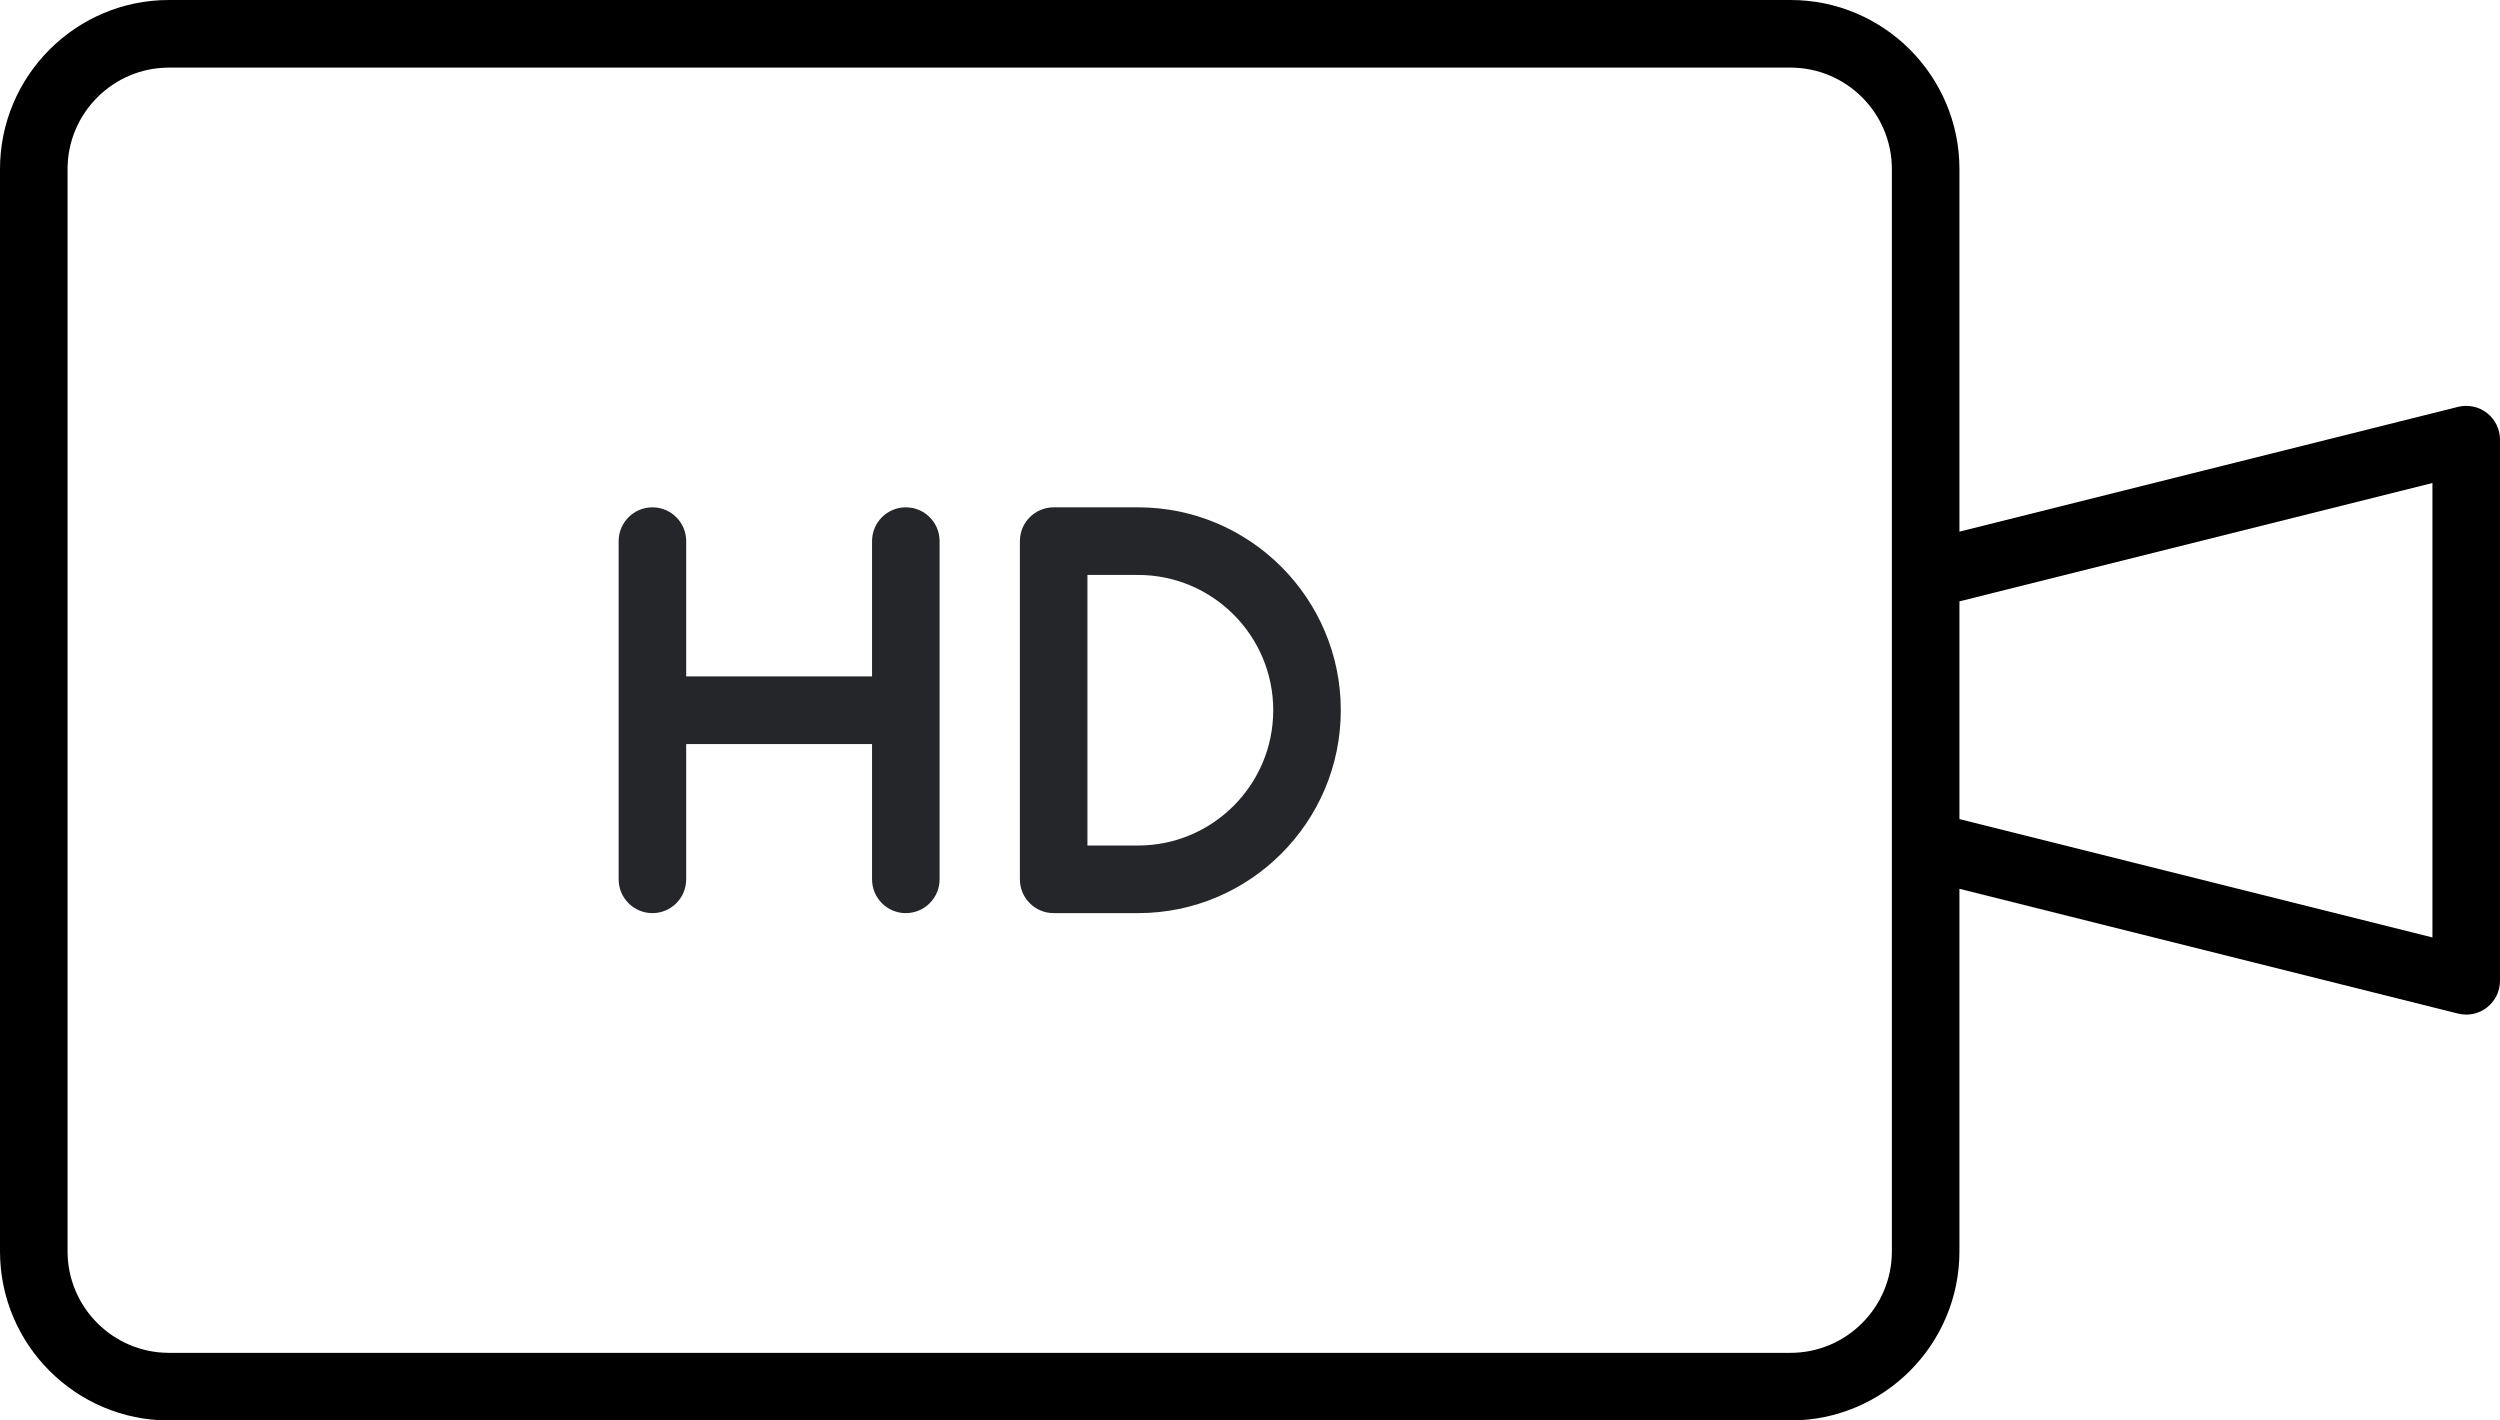
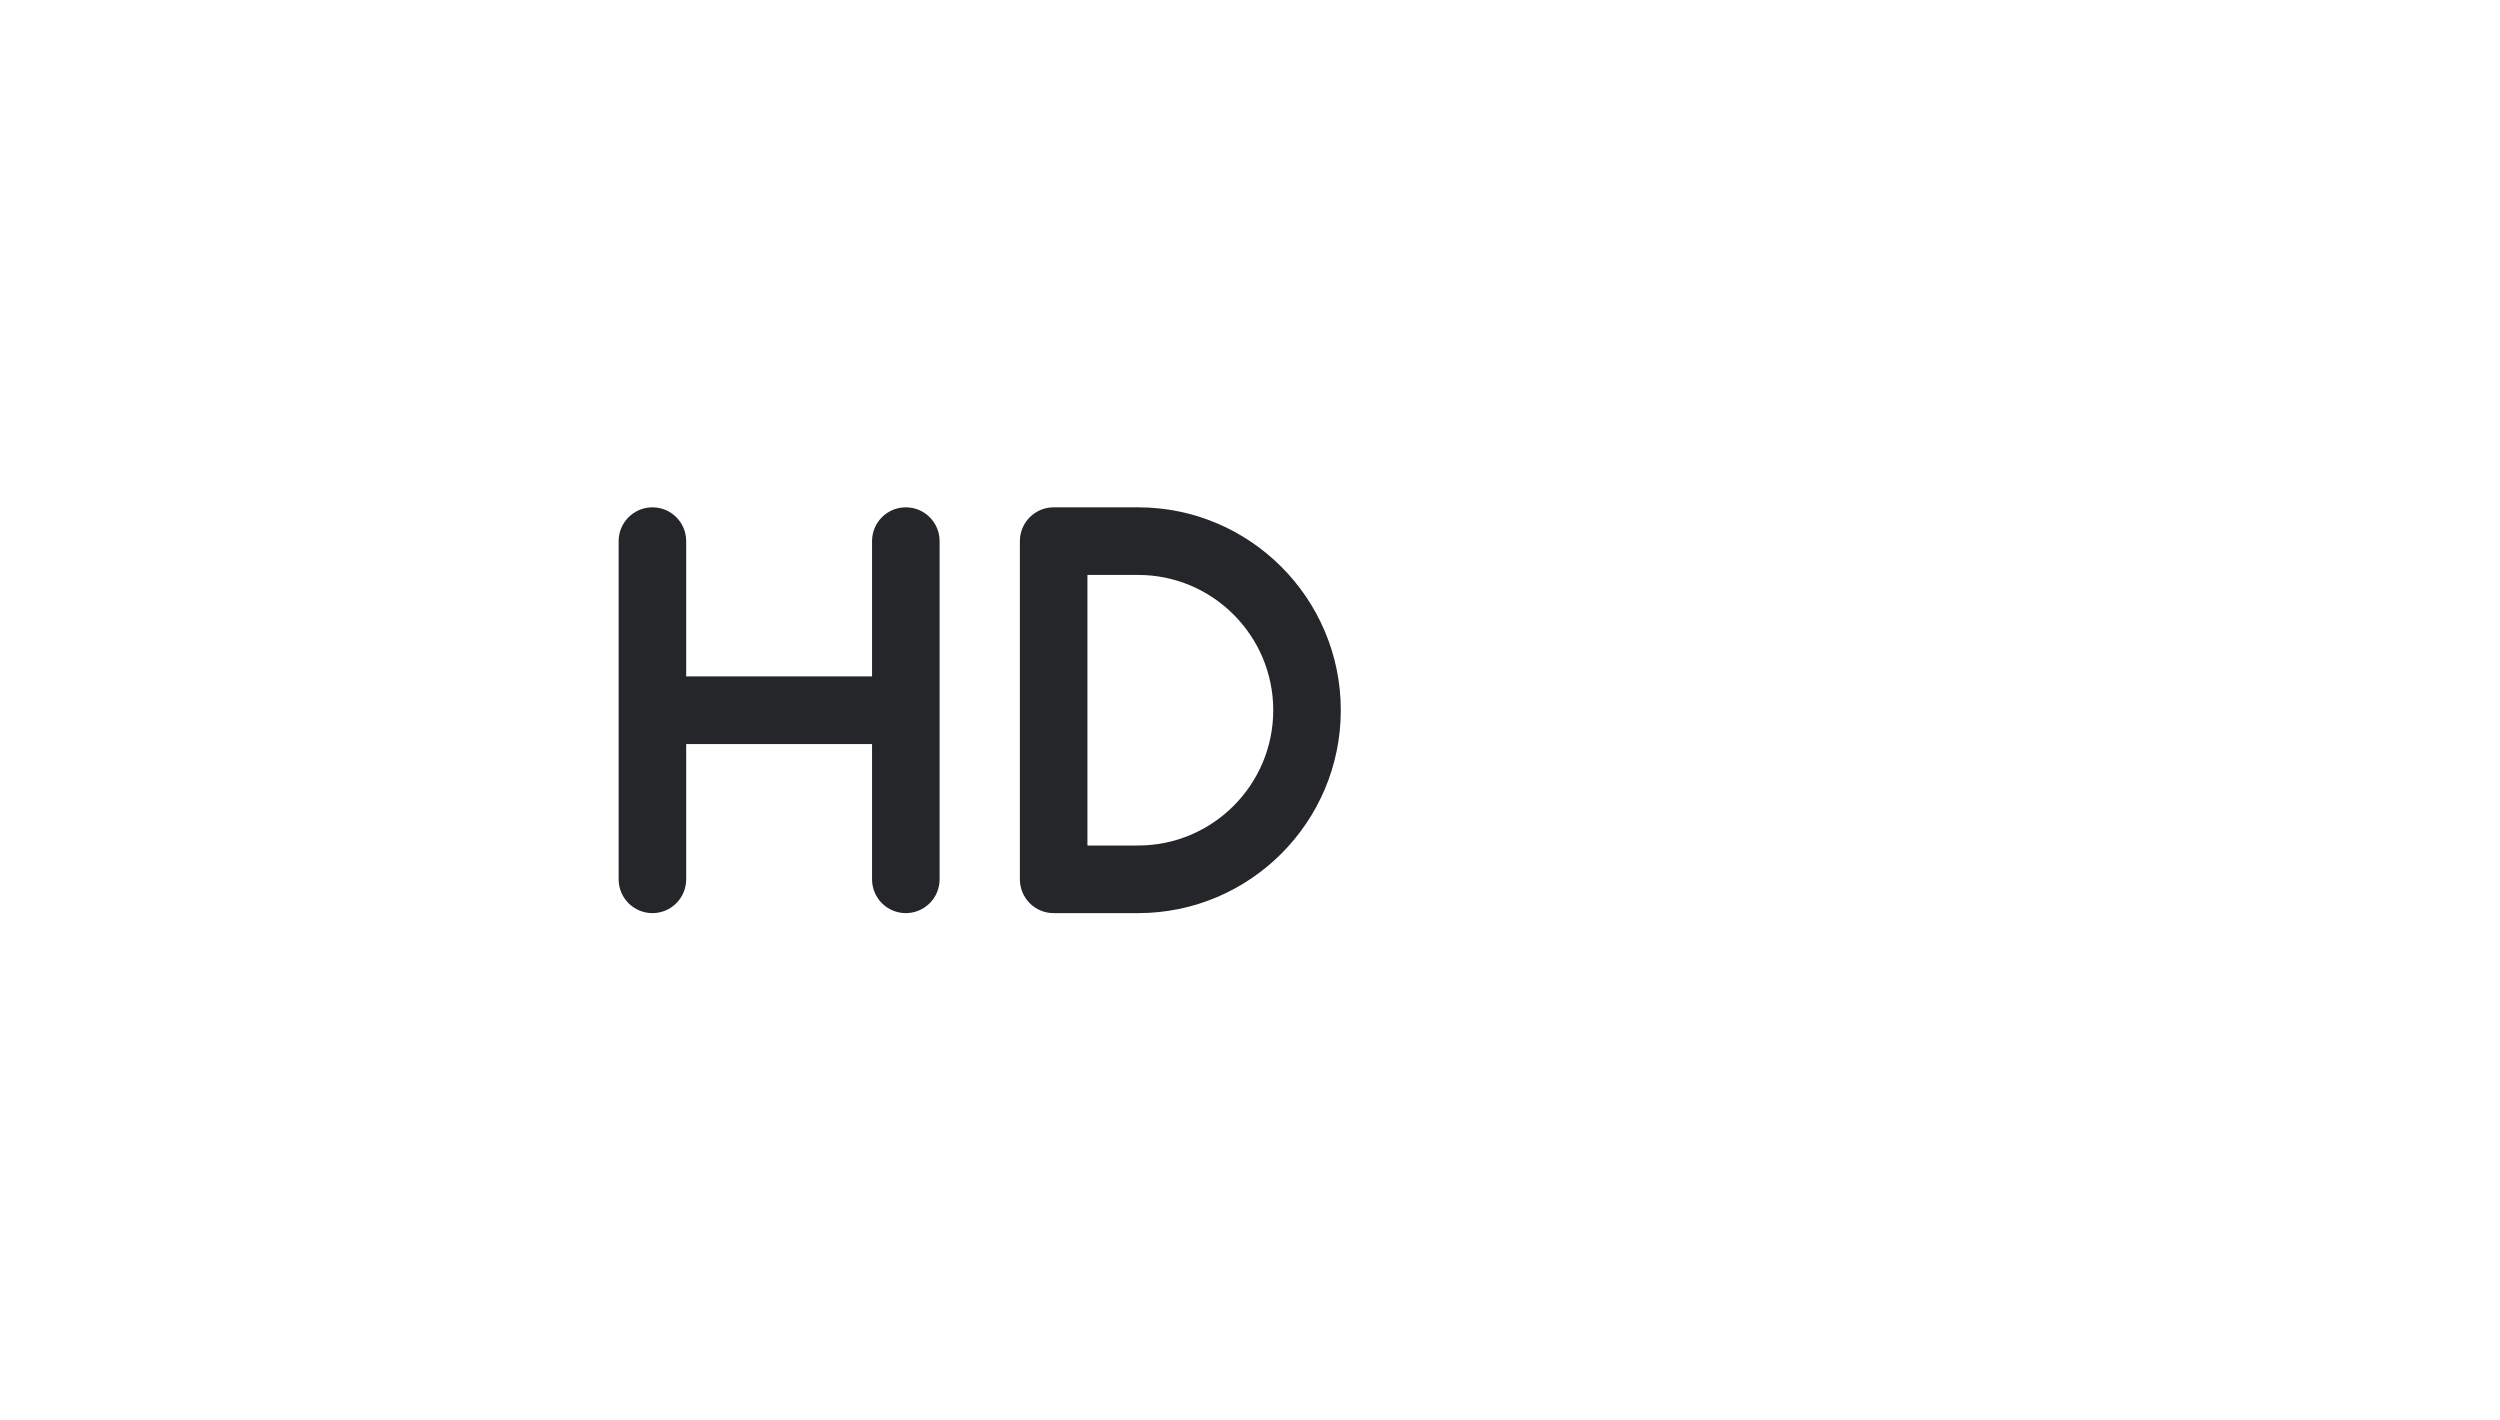
<svg xmlns="http://www.w3.org/2000/svg" width="44px" height="25px" viewBox="0 0 44 25" version="1.1">
  <title>1DBDDA9D-0926-4375-8D0C-4886AC54C6A4</title>
  <g id="options" stroke="none" stroke-width="1" fill="none" fill-rule="evenodd">
    <g id="business-compare-chart-blue" transform="translate(-1199, -1086)">
      <g id="complete-video-icon" transform="translate(1199, 1086)">
        <path d="M20.031,8.929 C21.998,8.929 23.598,10.531 23.598,12.5 C23.598,14.469 21.998,16.071 20.031,16.071 L20.031,16.071 L18.544,16.071 C18.216,16.071 17.95,15.805 17.95,15.476 L17.95,15.476 L17.95,9.524 C17.95,9.195 18.216,8.929 18.544,8.929 L18.544,8.929 Z M15.942,8.929 C16.271,8.929 16.537,9.195 16.537,9.524 L16.537,9.524 L16.537,15.476 C16.537,15.805 16.27,16.071 15.942,16.071 C15.614,16.071 15.348,15.805 15.348,15.476 L15.348,15.476 L15.348,13.095 L12.077,13.095 L12.077,15.476 C12.077,15.805 11.811,16.071 11.483,16.071 C11.155,16.071 10.888,15.805 10.888,15.476 L10.888,15.476 L10.888,9.524 C10.888,9.195 11.155,8.929 11.483,8.929 C11.811,8.929 12.077,9.195 12.077,9.524 L12.077,9.524 L12.077,11.905 L15.348,11.905 L15.348,9.524 C15.348,9.195 15.614,8.929 15.942,8.929 Z M20.031,10.119 L19.139,10.119 L19.139,14.881 L20.031,14.881 C21.342,14.881 22.409,13.813 22.409,12.5 C22.409,11.187 21.342,10.119 20.031,10.119 L20.031,10.119 Z" id="Combined-Shape" fill="#242629" />
-         <path d="M43.771,7.269 C43.627,7.156 43.439,7.117 43.261,7.161 L34.486,9.357 L34.486,2.976 C34.486,1.335 33.153,0 31.514,0 L2.973,0 C1.334,0 0,1.335 0,2.976 L0,22.024 C0,23.665 1.334,25 2.973,25 L31.514,25 C33.153,25 34.486,23.665 34.486,22.024 L34.486,15.643 L43.261,17.839 C43.308,17.851 43.357,17.857 43.405,17.857 C43.537,17.857 43.666,17.814 43.771,17.731 C43.916,17.618 44,17.445 44,17.262 L44,7.738 C44,7.555 43.916,7.382 43.771,7.269 Z M33.297,22.024 C33.297,23.008 32.497,23.81 31.514,23.81 L2.973,23.81 C1.99,23.81 1.189,23.008 1.189,22.024 L1.189,2.976 C1.189,1.992 1.99,1.19 2.973,1.19 L31.514,1.19 C32.497,1.19 33.297,1.992 33.297,2.976 L33.297,10.119 L33.297,14.881 L33.297,22.024 Z M42.811,16.499 L34.486,14.416 L34.486,10.584 L42.811,8.501 L42.811,16.499 Z" id="Shape" fill="#000000" fill-rule="nonzero" />
      </g>
    </g>
  </g>
</svg>